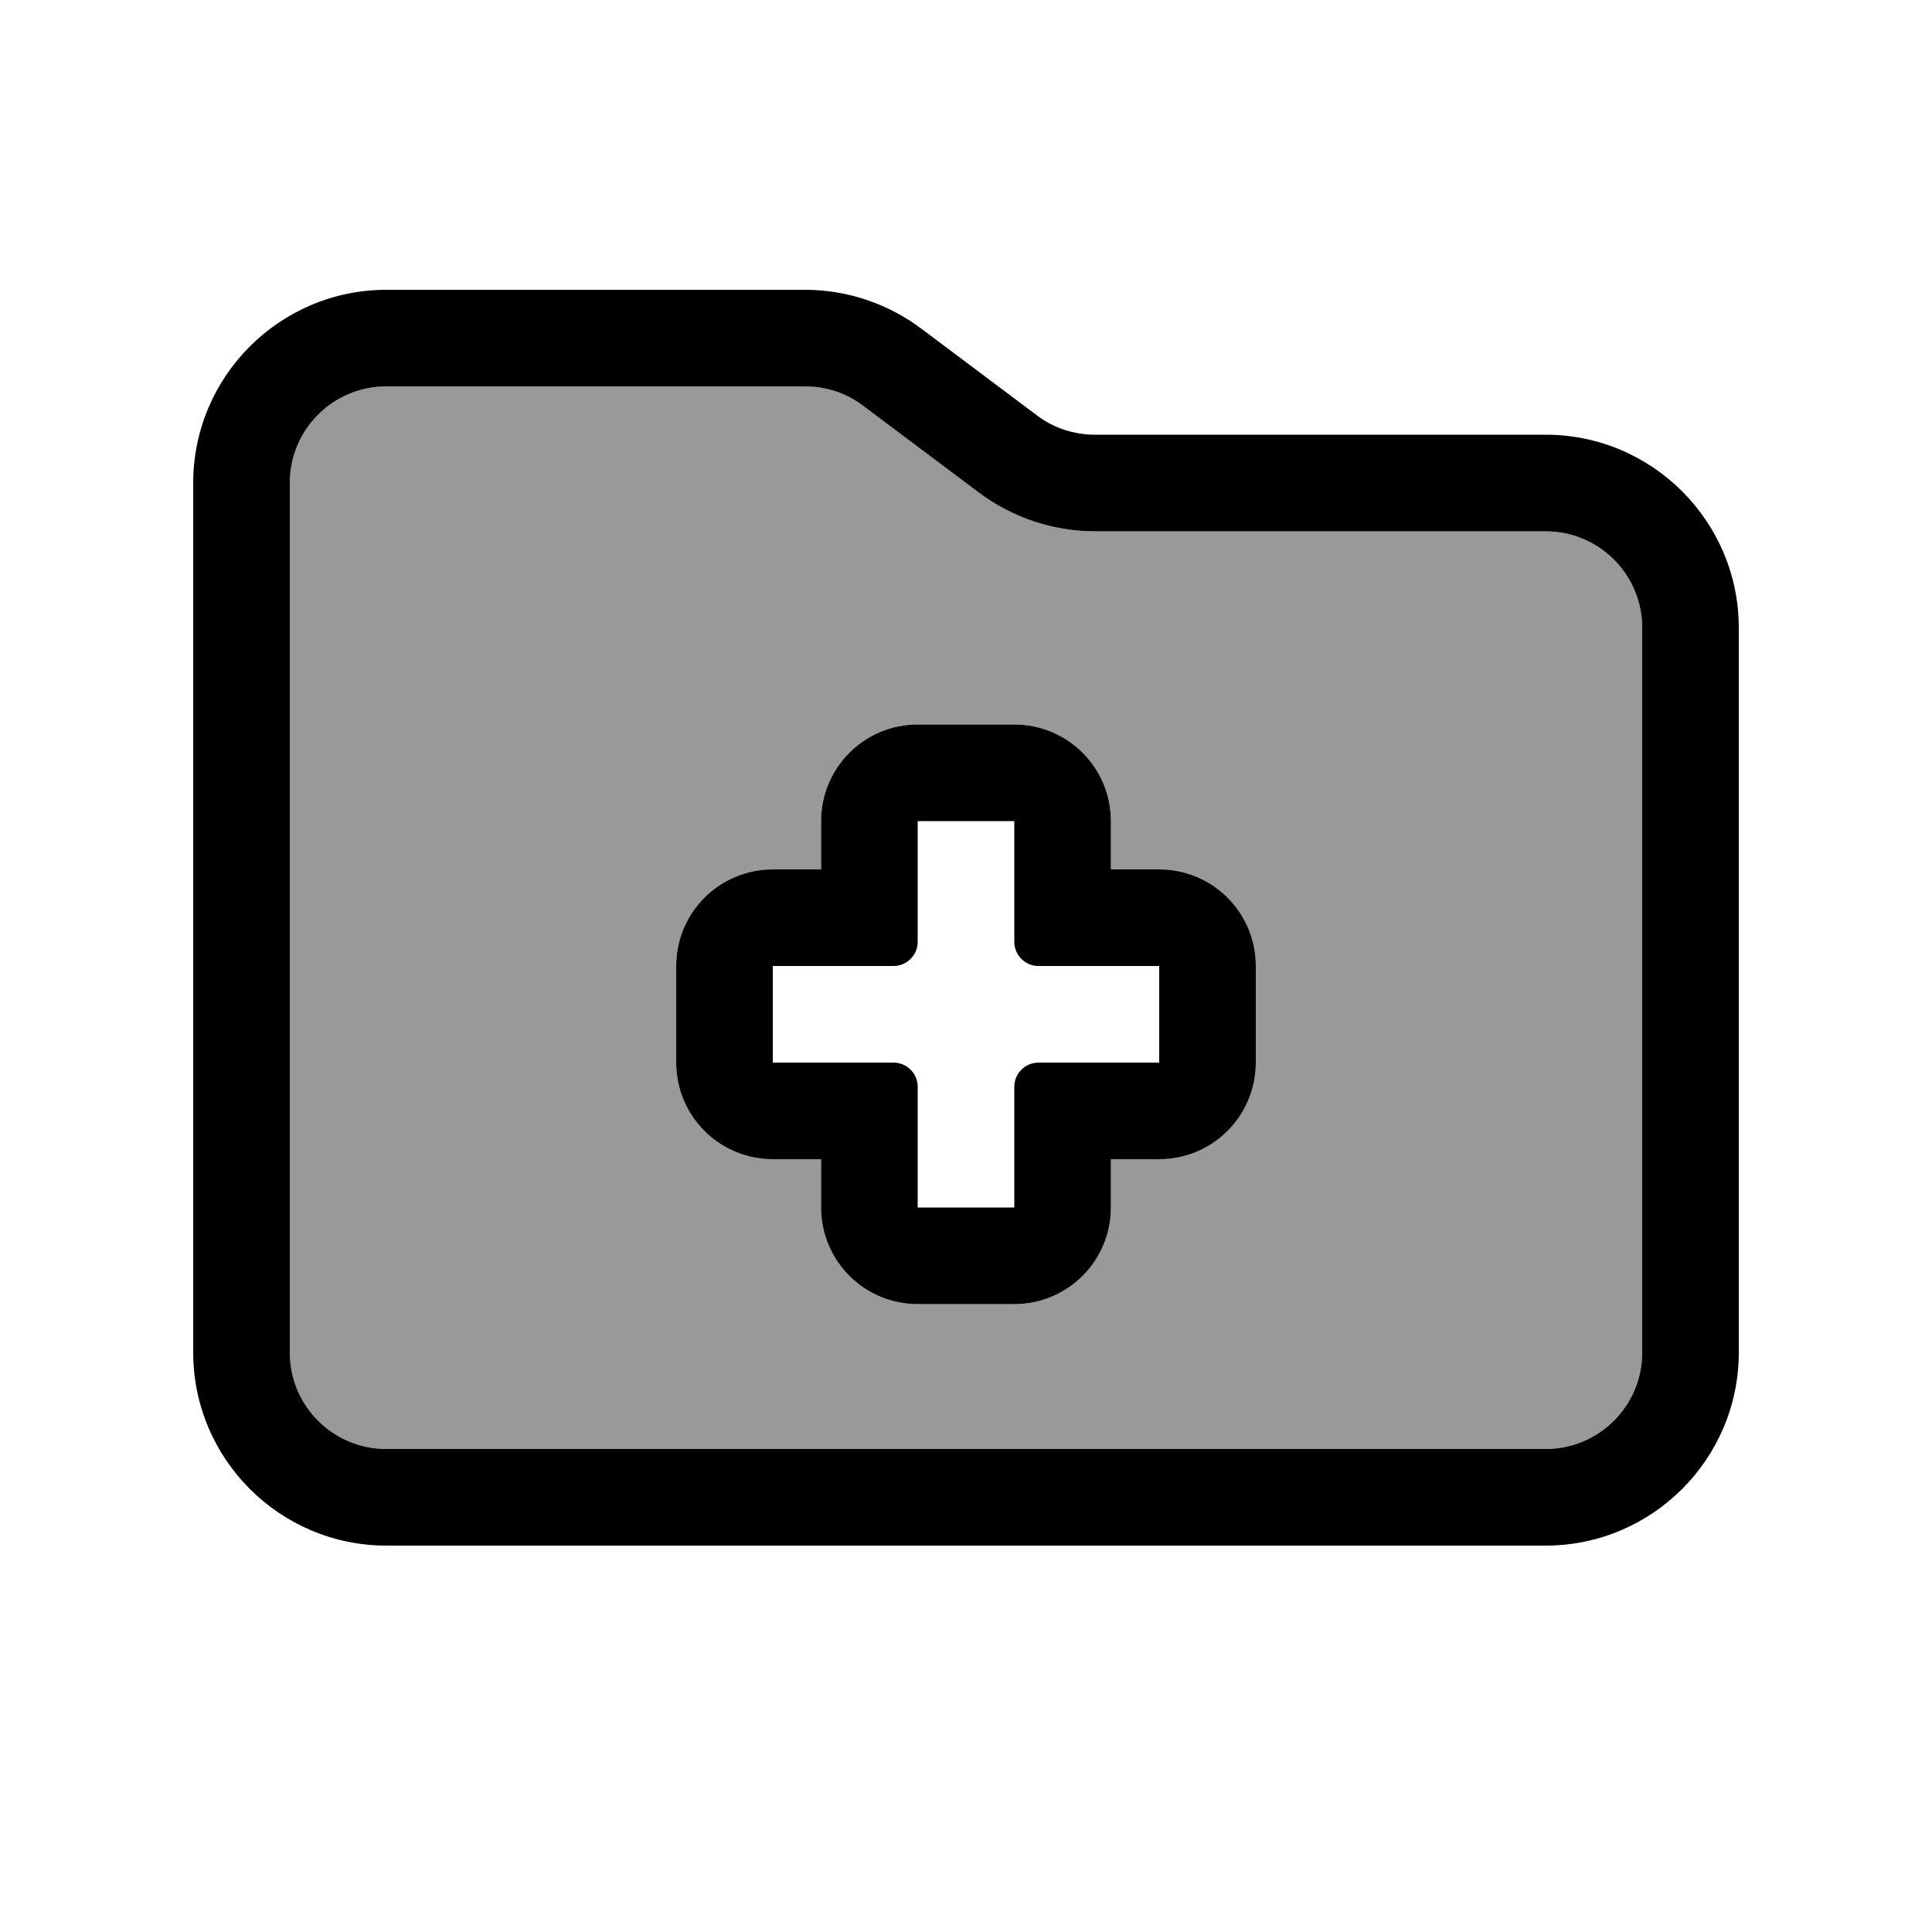
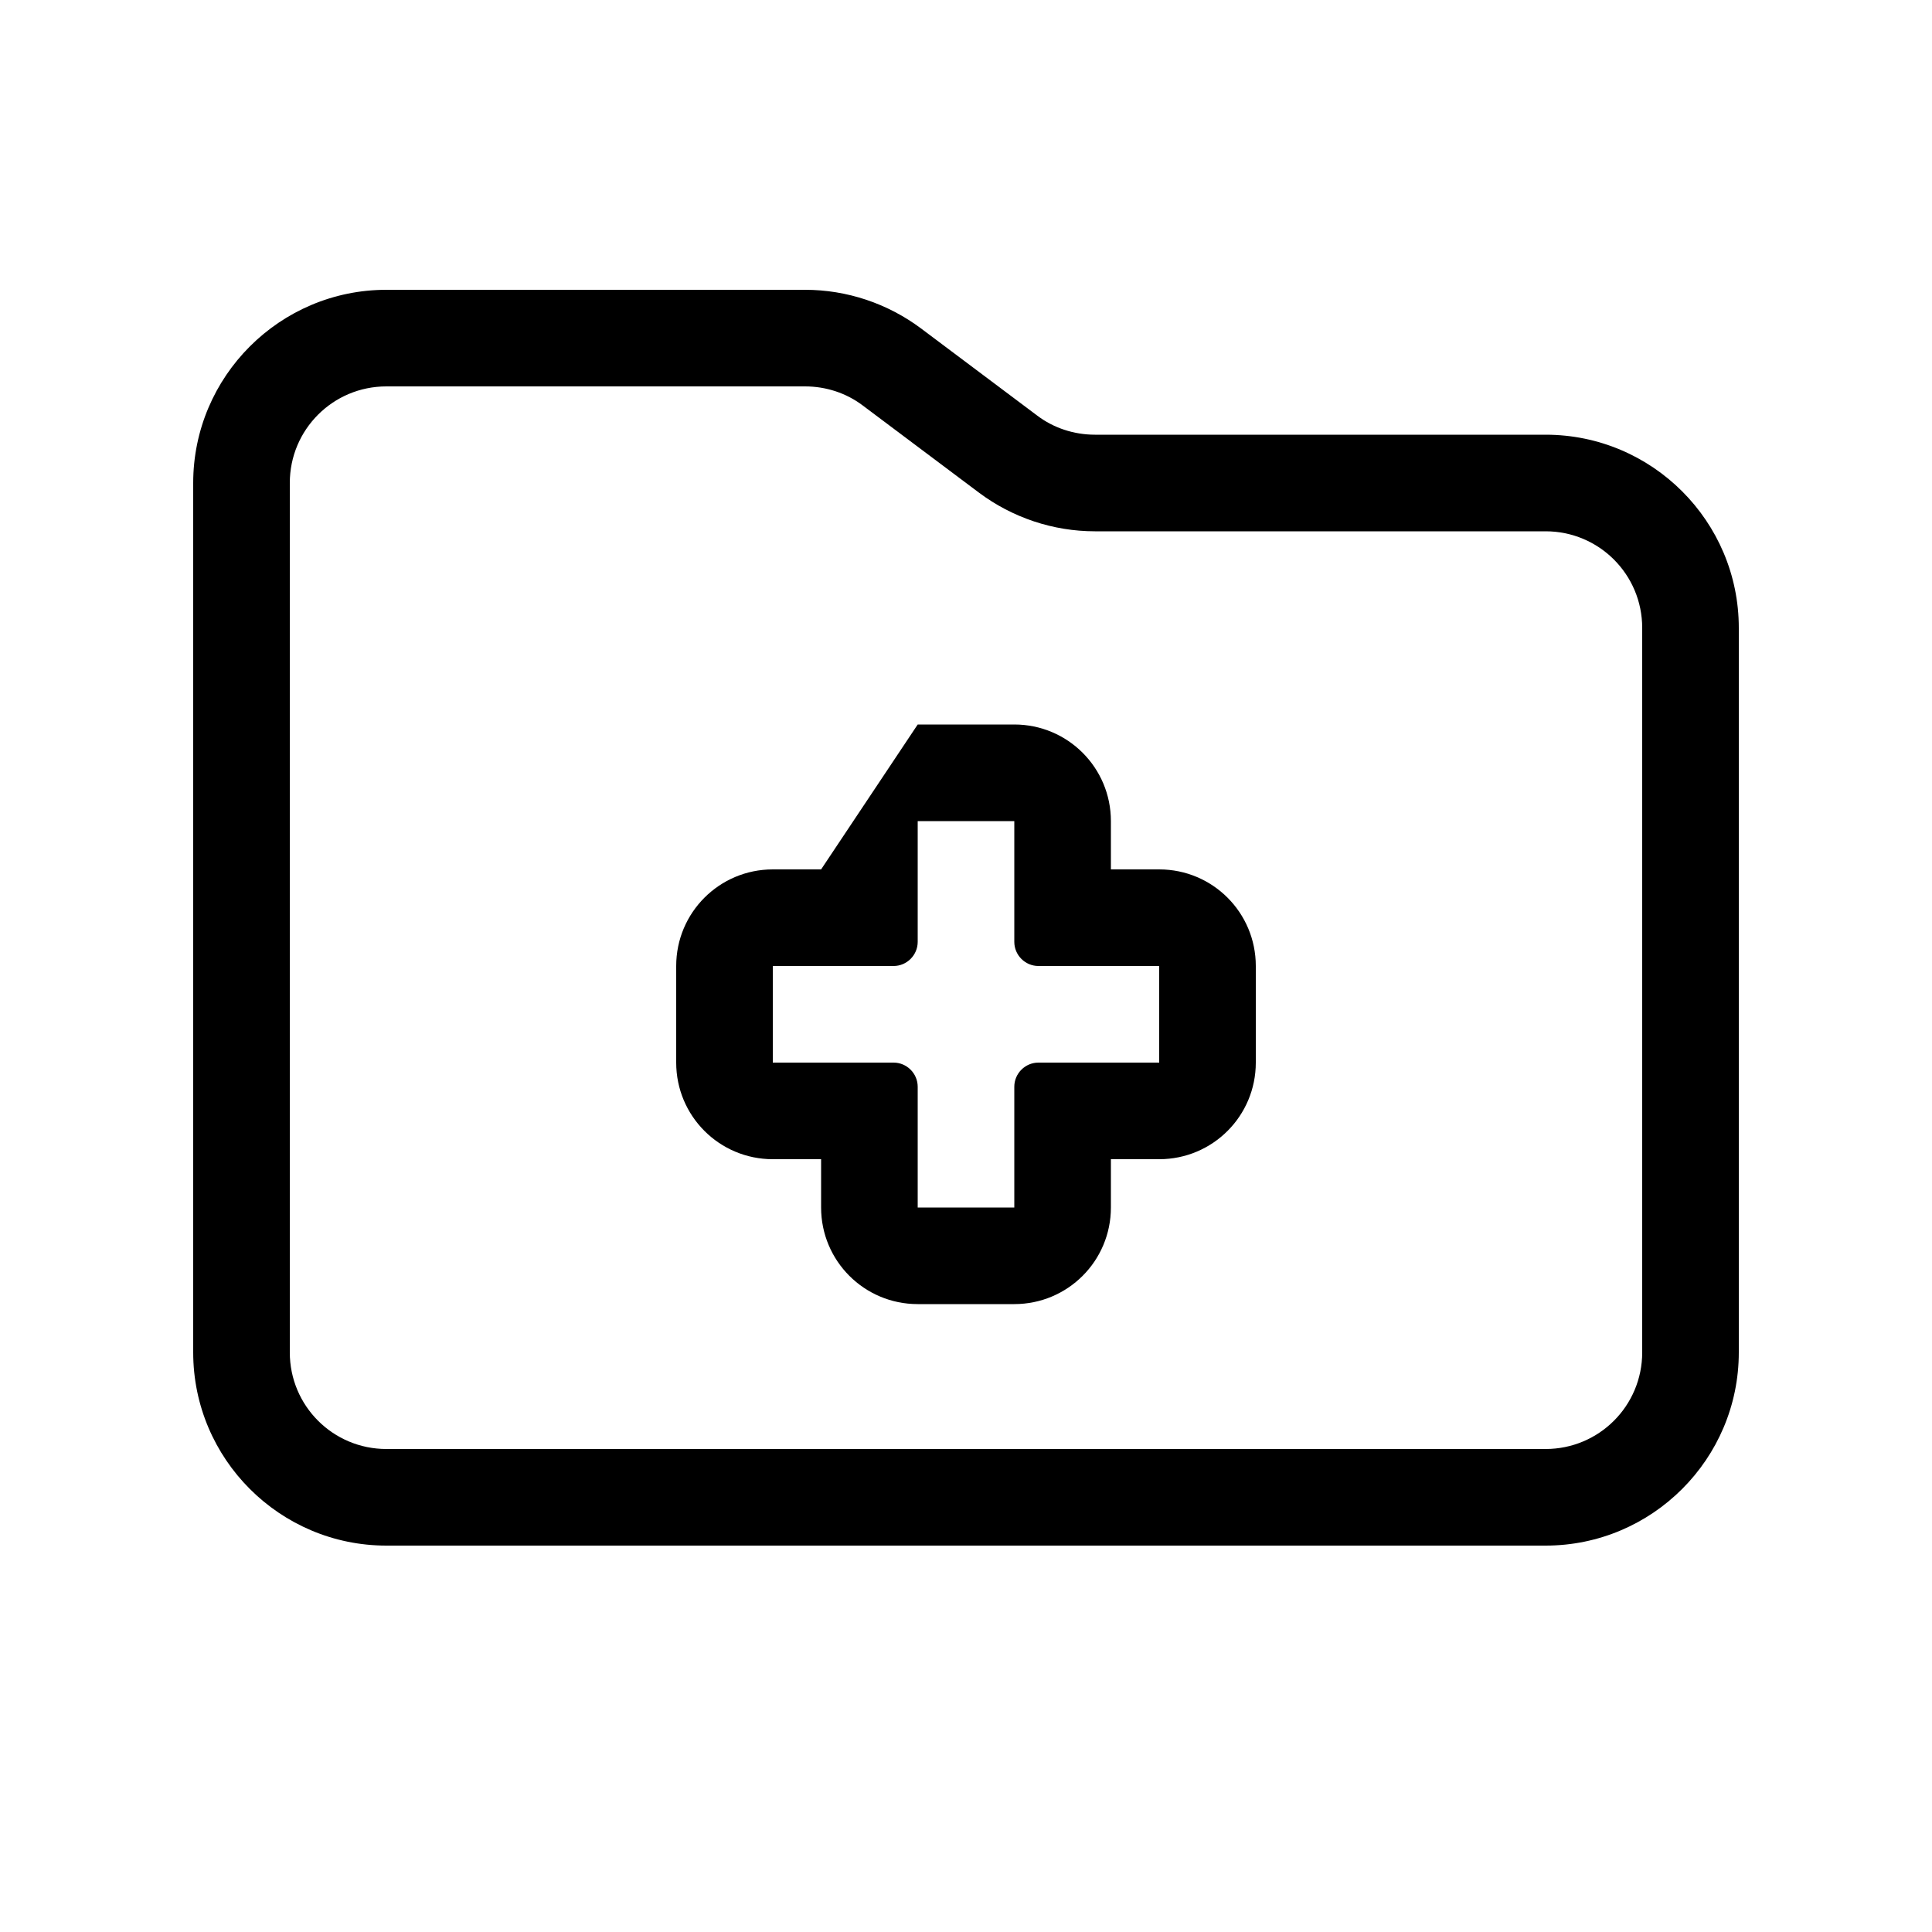
<svg xmlns="http://www.w3.org/2000/svg" viewBox="0 0 640 640">
-   <path opacity=".4" fill="currentColor" d="M96 160L96 448C96 465.7 110.3 480 128 480L512 480C529.7 480 544 465.7 544 448L544 208C544 190.3 529.7 176 512 176L362.7 176C348.9 176 335.4 171.5 324.3 163.2L285.9 134.4C280.4 130.2 273.6 128 266.7 128L128 128C110.3 128 96 142.3 96 160zM224 320C224 302.3 238.3 288 256 288L272 288L272 272C272 254.3 286.3 240 304 240L336 240C353.7 240 368 254.3 368 272L368 288L384 288C401.7 288 416 302.3 416 320L416 352C416 369.7 401.7 384 384 384L368 384L368 400C368 417.7 353.7 432 336 432L304 432C286.3 432 272 417.7 272 400L272 384L256 384C238.3 384 224 369.7 224 352L224 320z" />
-   <path fill="currentColor" d="M512 480L128 480C110.3 480 96 465.7 96 448L96 160C96 142.3 110.3 128 128 128L266.7 128C273.6 128 280.4 130.2 285.9 134.4L324.3 163.2C335.4 171.5 348.9 176 362.7 176L512 176C529.7 176 544 190.3 544 208L544 448C544 465.7 529.7 480 512 480zM128 512L512 512C547.3 512 576 483.3 576 448L576 208C576 172.7 547.3 144 512 144L362.7 144C355.8 144 349 141.8 343.5 137.6L305.1 108.8C294 100.5 280.5 96 266.7 96L128 96C92.7 96 64 124.7 64 160L64 448C64 483.3 92.7 512 128 512zM304 240C286.3 240 272 254.3 272 272L272 288L256 288C238.3 288 224 302.3 224 320L224 352C224 369.7 238.3 384 256 384L272 384L272 400C272 417.7 286.3 432 304 432L336 432C353.7 432 368 417.7 368 400L368 384L384 384C401.7 384 416 369.7 416 352L416 320C416 302.3 401.7 288 384 288L368 288L368 272C368 254.3 353.7 240 336 240L304 240zM336 376L336 400L304 400L304 360C304 355.6 300.4 352 296 352L256 352L256 320L296 320C300.4 320 304 316.4 304 312L304 272L336 272L336 312C336 316.4 339.6 320 344 320L384 320L384 352L344 352C339.6 352 336 355.6 336 360L336 376z" />
+   <path fill="currentColor" d="M512 480L128 480C110.3 480 96 465.7 96 448L96 160C96 142.3 110.3 128 128 128L266.7 128C273.6 128 280.4 130.2 285.9 134.4L324.3 163.2C335.4 171.5 348.9 176 362.7 176L512 176C529.7 176 544 190.3 544 208L544 448C544 465.7 529.7 480 512 480zM128 512L512 512C547.3 512 576 483.3 576 448L576 208C576 172.7 547.3 144 512 144L362.7 144C355.8 144 349 141.8 343.5 137.6L305.1 108.8C294 100.5 280.5 96 266.7 96L128 96C92.7 96 64 124.7 64 160L64 448C64 483.3 92.7 512 128 512zM304 240L272 288L256 288C238.3 288 224 302.3 224 320L224 352C224 369.7 238.3 384 256 384L272 384L272 400C272 417.7 286.3 432 304 432L336 432C353.7 432 368 417.7 368 400L368 384L384 384C401.7 384 416 369.7 416 352L416 320C416 302.3 401.7 288 384 288L368 288L368 272C368 254.3 353.7 240 336 240L304 240zM336 376L336 400L304 400L304 360C304 355.6 300.4 352 296 352L256 352L256 320L296 320C300.4 320 304 316.4 304 312L304 272L336 272L336 312C336 316.4 339.6 320 344 320L384 320L384 352L344 352C339.6 352 336 355.6 336 360L336 376z" />
</svg>